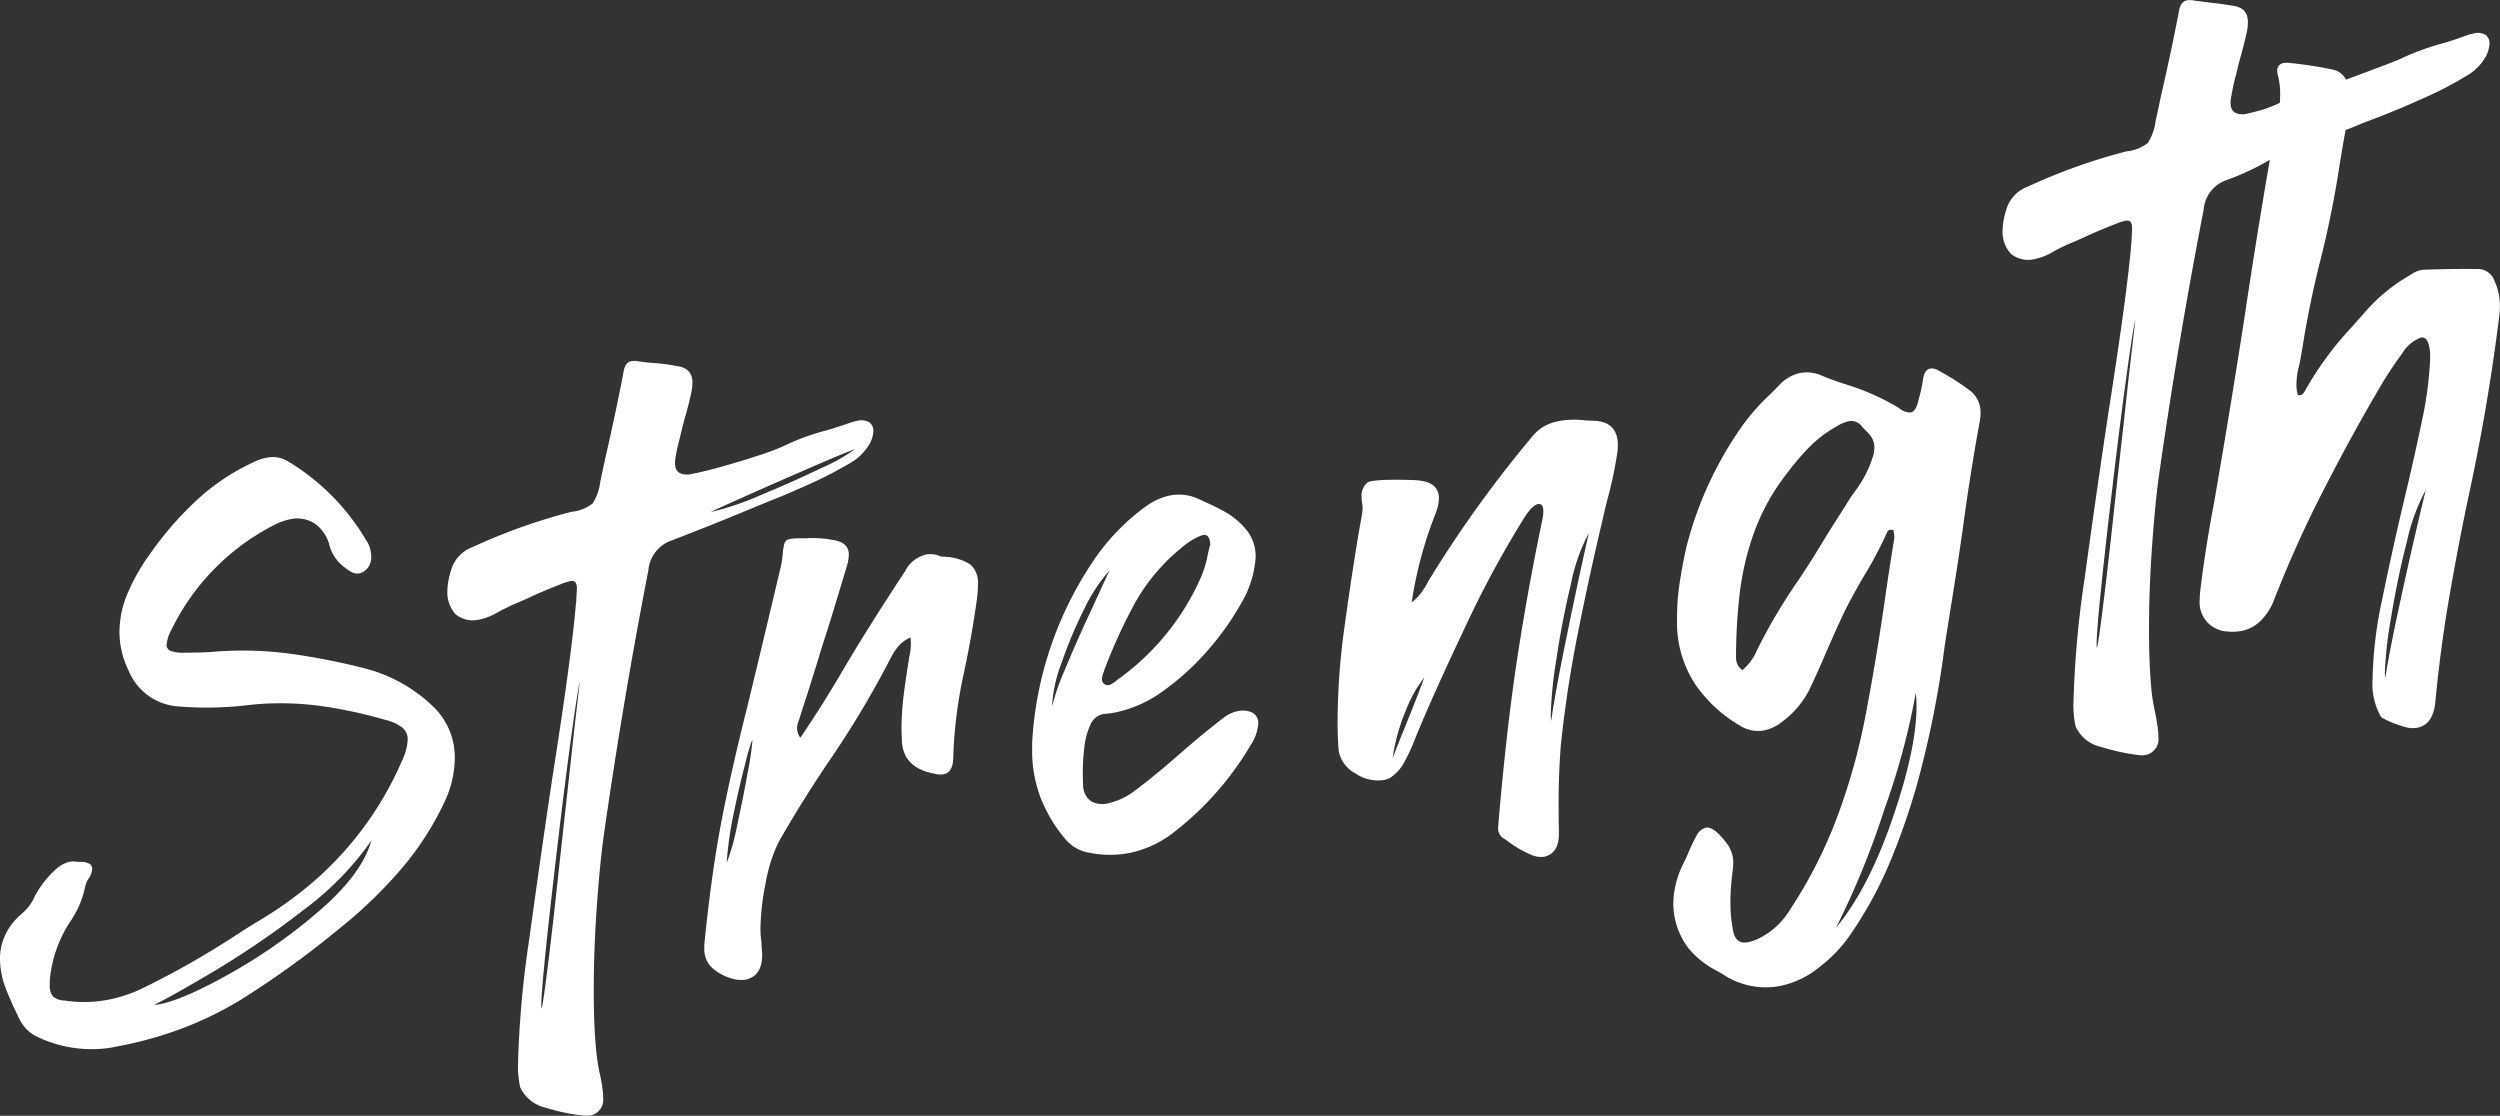
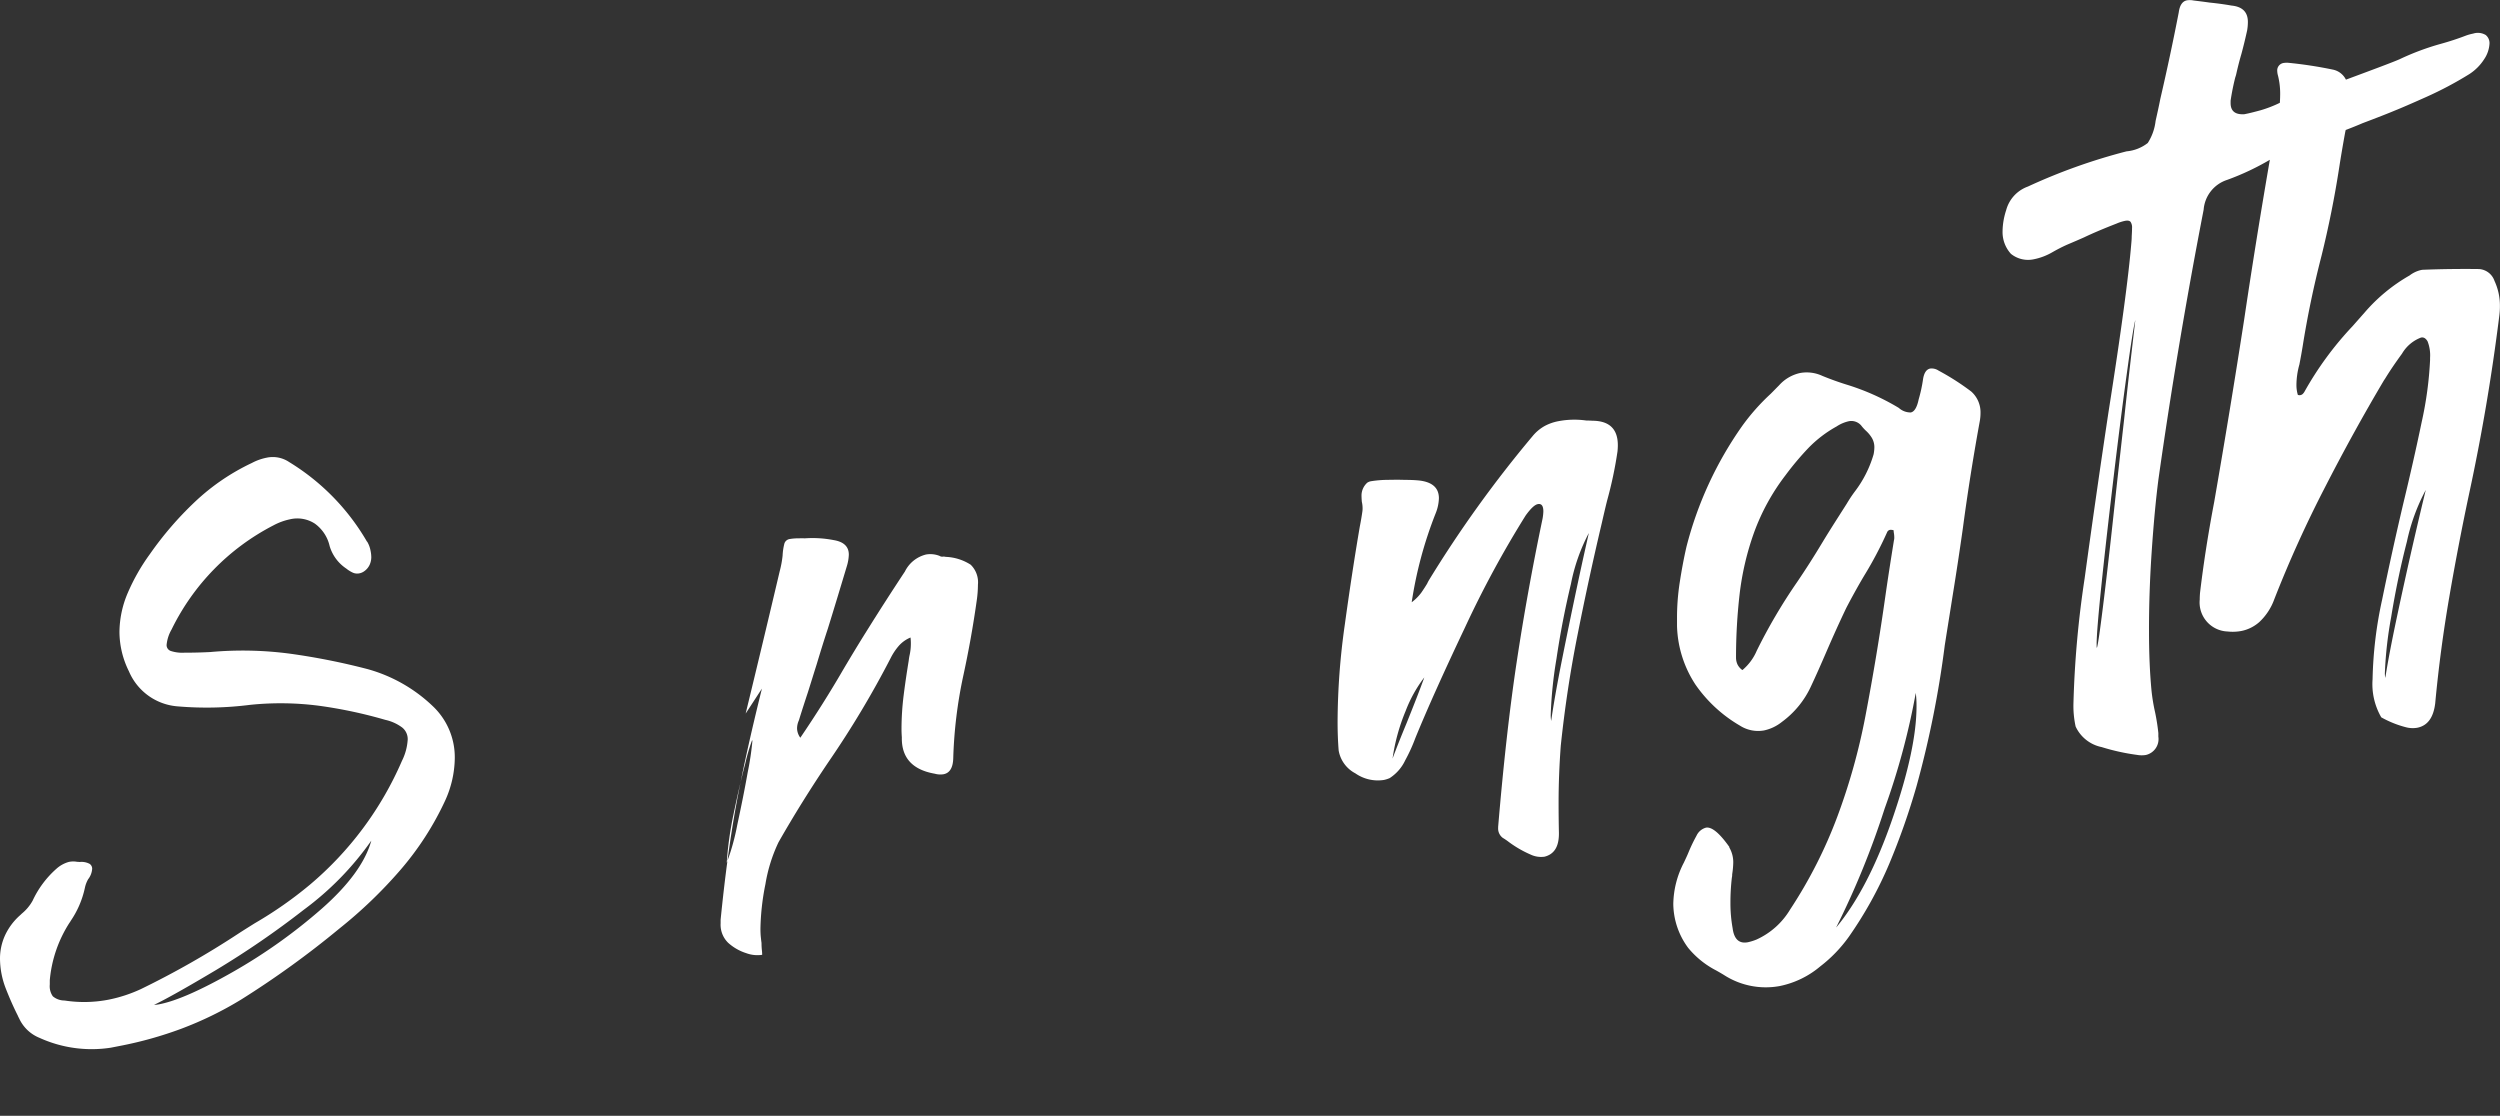
<svg xmlns="http://www.w3.org/2000/svg" width="332" height="148.175" viewBox="0 0 332 148.175">
  <rect x="0" y="0" width="332" height="148.175" fill="#333333" stroke="none" />
  <g id="sugimoto_Strength" transform="translate(-1 -12.503)">
    <path id="パス_473" data-name="パス 473" d="M11.653,108.317a2.323,2.323,0,0,1,1.256.26.781.781,0,0,1,.332.635,2.513,2.513,0,0,1-.534,1.4,3.922,3.922,0,0,0-.433,1.14,12.4,12.4,0,0,1-1.92,4.446.336.336,0,0,1-.1.159,16.814,16.814,0,0,0-2.642,7.665v.577a2.323,2.323,0,0,0,.4,1.559,2.39,2.39,0,0,0,1.559.563,17.045,17.045,0,0,0,5.861-.115,18.937,18.937,0,0,0,4.273-1.4A115.45,115.45,0,0,0,32.67,117.83c.707-.462,1.429-.909,2.165-1.371a52.568,52.568,0,0,0,7.3-5.1A44.664,44.664,0,0,0,54.38,94.893a7.292,7.292,0,0,0,.765-2.844,1.986,1.986,0,0,0-.722-1.573,5.866,5.866,0,0,0-2.252-1.025,61.2,61.2,0,0,0-8.719-1.862,39.485,39.485,0,0,0-9.253-.13,45.607,45.607,0,0,1-9.6.2A7.659,7.659,0,0,1,18.12,83a11.838,11.838,0,0,1-1.256-5.182,13.4,13.4,0,0,1,1.083-5.182,26.549,26.549,0,0,1,2.959-5.2,44.939,44.939,0,0,1,6-6.958,29.011,29.011,0,0,1,7.535-5.139,7.107,7.107,0,0,1,1.978-.707,3.9,3.9,0,0,1,2.974.577A29.977,29.977,0,0,1,49.674,65.677a.314.314,0,0,0,.1.13,3.591,3.591,0,0,1,.433,1.169,4.352,4.352,0,0,1,.1.895,2.466,2.466,0,0,1-.217.982,2.142,2.142,0,0,1-.751.881,1.591,1.591,0,0,1-.621.26,1.411,1.411,0,0,1-.909-.115,4.144,4.144,0,0,1-.823-.52,5.444,5.444,0,0,1-2.209-2.988A5.052,5.052,0,0,0,42.8,63.382a4.273,4.273,0,0,0-3.306-.563,8.148,8.148,0,0,0-2.165.794,30.7,30.7,0,0,0-13.54,13.829,5.029,5.029,0,0,0-.664,2.05.823.823,0,0,0,.549.808,4.928,4.928,0,0,0,1.8.231c1.155,0,2.31-.029,3.45-.087a47.758,47.758,0,0,1,10.682.231A89.1,89.1,0,0,1,49.775,82.7a20.39,20.39,0,0,1,8.69,4.922,9.338,9.338,0,0,1,2.93,6.929,13.922,13.922,0,0,1-1.256,5.572,39.389,39.389,0,0,1-6.034,9.339,60.744,60.744,0,0,1-8.04,7.708,122.778,122.778,0,0,1-13.02,9.411,46.956,46.956,0,0,1-7.954,3.883,50.983,50.983,0,0,1-8.141,2.281l-1.256.245a16.718,16.718,0,0,1-9.455-1.314,5.048,5.048,0,0,1-2.685-2.555c-.058-.115-.13-.245-.188-.39-.577-1.14-1.111-2.353-1.617-3.652A11.128,11.128,0,0,1,1,121.106a7.473,7.473,0,0,1,.606-2.9,8.1,8.1,0,0,1,2.035-2.786c.1-.087.173-.159.245-.231A6.029,6.029,0,0,0,5.33,113.47a12.917,12.917,0,0,1,3.176-4.258,4.133,4.133,0,0,1,1.631-.895,2.893,2.893,0,0,1,1.111-.014,3.539,3.539,0,0,1,.39.029Zm38.671-2.844a39.838,39.838,0,0,1-8.978,9.195,117.725,117.725,0,0,1-11.649,8q-5.738,3.421-8.242,4.634a4.455,4.455,0,0,0,.722-.087q3.356-.65,9.743-4.287a71.675,71.675,0,0,0,11.793-8.387c3.594-3.161,5.8-6.178,6.6-9.051Z" transform="translate(0 18.65)" fill="#fff" />
-     <path id="パス_474" data-name="パス 474" d="M59.251,77.828c.029-.289.043-.577.043-.823.029-.419.058-.779.058-1.068a1.328,1.328,0,0,0-.188-.823c-.13-.173-.39-.217-.765-.144a6.03,6.03,0,0,0-1.111.361c-1.631.635-3.075,1.241-4.316,1.833-.65.289-1.371.606-2.209.953a2.062,2.062,0,0,0-.433.231,15.493,15.493,0,0,0-1.545.779,7.894,7.894,0,0,1-2.5.953,3.638,3.638,0,0,1-3.031-.722,4.271,4.271,0,0,1-1.1-2.959,9.3,9.3,0,0,1,.476-2.829,4.624,4.624,0,0,1,2.887-3.147A76.832,76.832,0,0,1,58.63,65.746a5.338,5.338,0,0,0,2.815-1.111A6.911,6.911,0,0,0,62.47,61.7c.217-1.039.447-2.064.664-3.1q1.3-5.63,2.4-11.317c.13-.924.476-1.443,1.054-1.545a2.772,2.772,0,0,1,.909.014c.736.115,1.472.2,2.209.245a22.617,22.617,0,0,1,2.829.375c1.443.173,2.165.895,2.165,2.18a6.886,6.886,0,0,1-.1,1.126c-.217,1.039-.476,2.079-.765,3.118-.26.881-.476,1.747-.678,2.584-.058.274-.13.534-.188.808a20.065,20.065,0,0,0-.577,2.8v.332c0,1.054.606,1.545,1.833,1.472l.577-.115c.924-.173,2.223-.491,3.869-.953s3.233-.938,4.749-1.443a30.771,30.771,0,0,0,3.334-1.241,30.6,30.6,0,0,1,5.673-2.093c1.025-.289,2.035-.621,3.031-.967.39-.13.736-.231,1.054-.3a2.128,2.128,0,0,1,1.689.188,1.37,1.37,0,0,1,.534,1.126,3.9,3.9,0,0,1-.751,2.107,6.8,6.8,0,0,1-1.992,1.963,54.54,54.54,0,0,1-5.745,3c-1.949.866-3.306,1.458-4.1,1.775-1.126.447-2.237.895-3.363,1.371q-5.37,2.23-10.812,4.33A4.59,4.59,0,0,0,68.85,73.5q-3.464,17.863-6,35.784c-.346,2.7-.65,5.875-.895,9.556s-.361,7.246-.361,10.711c0,2.945.115,5.557.332,7.809.1.967.245,1.92.433,2.844a20.153,20.153,0,0,1,.476,2.844v.476A2.112,2.112,0,0,1,61.2,145.9a3.693,3.693,0,0,1-1.2,0,25.362,25.362,0,0,1-4.706-1,4.935,4.935,0,0,1-3.464-2.728,12.986,12.986,0,0,1-.289-3.161A132.97,132.97,0,0,1,53.029,122.5c1-7.29,2.05-14.68,3.176-22.129q2.49-15.806,3.031-22.533Zm.534,10.321c-.231.881-.606,3.306-1.155,7.3S57.5,103.984,56.9,109.065s-1.14,9.758-1.588,14.045-.678,6.986-.678,8.1c0,.318,0,.476.043.476.13-.375.39-2.18.794-5.413s.852-7.1,1.342-11.634.982-8.95,1.458-13.266c.361-3.262.664-6.091.938-8.459s.462-3.955.549-4.735ZM96.29,57.432c-.549.173-2.064.779-4.533,1.848S86.619,61.5,83.79,62.758s-5.052,2.252-6.654,3l.245-.043a37.573,37.573,0,0,0,6.366-2.18c2.858-1.184,5.543-2.382,8.026-3.58A24.828,24.828,0,0,0,96.3,57.432Z" transform="translate(18.254 14.726)" fill="#fff" />
-     <path id="パス_475" data-name="パス 475" d="M71.285,85.31q2.3-9.462,4.518-18.881a13.645,13.645,0,0,0,.39-2.093,7.645,7.645,0,0,1,.245-1.631.877.877,0,0,1,.722-.577,6.47,6.47,0,0,1,1.2-.087,6.762,6.762,0,0,1,.765,0,14.791,14.791,0,0,1,3.84.231c1.342.217,2.021.866,2.021,1.92a5.764,5.764,0,0,1-.245,1.487c-.837,2.786-1.674,5.572-2.541,8.358-.52,1.573-1.01,3.161-1.487,4.749-.39,1.227-.765,2.454-1.155,3.681-.419,1.27-.823,2.512-1.2,3.739a2.642,2.642,0,0,0-.245,1.1,2.183,2.183,0,0,0,.433,1.213q3.075-4.525,5.673-9.007c1.025-1.732,2.079-3.479,3.176-5.225q2.447-3.919,5.038-7.838a4.257,4.257,0,0,1,2.829-2.266,3.361,3.361,0,0,1,1.775.188.681.681,0,0,0,.534.087,2.339,2.339,0,0,1,.289.043,6.612,6.612,0,0,1,3.306,1.039,3.252,3.252,0,0,1,.967,2.656,15.013,15.013,0,0,1-.144,1.992q-.715,5.132-1.833,10.249a59.922,59.922,0,0,0-1.3,10.768q-.043,1.927-1.3,2.165a2.717,2.717,0,0,1-1.155-.072q-4.46-.779-4.374-4.836c-.029-.375-.043-.765-.043-1.14a36.363,36.363,0,0,1,.289-4.475c.188-1.516.419-3.031.664-4.547.029-.231.058-.447.1-.65a7.09,7.09,0,0,0,.188-1.674,6.8,6.8,0,0,0-.043-.765,4.211,4.211,0,0,0-1.6,1.155,7.824,7.824,0,0,0-1.039,1.573,126.828,126.828,0,0,1-8.17,13.67q-3.659,5.413-6.727,10.8a20.635,20.635,0,0,0-1.732,5.543,32.357,32.357,0,0,0-.664,5.918c0,.39.014.736.043,1.054.029.289.058.563.1.852q0,.476.043.909a4.967,4.967,0,0,1,.043.664q0,2.793-2.165,3.291a4.265,4.265,0,0,1-2.107-.217,6.55,6.55,0,0,1-2.4-1.371,3.348,3.348,0,0,1-1.01-2.6v-.476q.866-8.661,2.05-15.142t3.435-15.546Zm-2.5,19.79a30.484,30.484,0,0,0,1.386-4.994c.505-2.353.982-4.691,1.386-6.986a37.448,37.448,0,0,0,.621-4.128q0-.152-.043-.13a25.332,25.332,0,0,0-.909,3.132c-.52,1.934-1.025,4.157-1.545,6.654a46.225,46.225,0,0,0-.909,6.467Z" transform="translate(28.737 21.954)" fill="#fff" />
-     <path id="パス_476" data-name="パス 476" d="M125,91.225a40.772,40.772,0,0,1-10.465,11.808,14.231,14.231,0,0,1-5.673,2.569,13.608,13.608,0,0,1-5.182-.014,5.234,5.234,0,0,1-3.262-1.775,19.442,19.442,0,0,1-3.291-5.427,17.454,17.454,0,0,1-1.169-6.5v-.967a47.786,47.786,0,0,1,7.881-23.745,28.7,28.7,0,0,1,7.347-7.694,8.215,8.215,0,0,1,3.075-1.357,6.11,6.11,0,0,1,3.652.4c.26.115.534.231.808.375.967.419,1.92.895,2.887,1.415a10.057,10.057,0,0,1,2.974,2.6,5.56,5.56,0,0,1,1.054,3.407,13.84,13.84,0,0,1-2.021,6.294,36.262,36.262,0,0,1-4.3,6.034,34.035,34.035,0,0,1-5.832,5.341A16.45,16.45,0,0,1,107,86.938a11.314,11.314,0,0,1-1.487.188l-.144.029a2.4,2.4,0,0,0-1.732,1.53,9.718,9.718,0,0,0-.765,3.031,27.621,27.621,0,0,0-.188,3.118c0,.736.014,1.314.043,1.718a2.6,2.6,0,0,0,1.054,2.18,3.085,3.085,0,0,0,2.165.289,9.084,9.084,0,0,0,3.652-1.7q2.988-2.252,5.817-4.763c.707-.621,1.429-1.227,2.165-1.862,1.025-.866,2.064-1.7,3.118-2.526.217-.173.447-.346.664-.52a4.654,4.654,0,0,1,1.92-.895,3.007,3.007,0,0,1,1.877.188,1.542,1.542,0,0,1,.823,1.545,6.016,6.016,0,0,1-.967,2.728ZM106.266,68.057a20.978,20.978,0,0,0-3.392,5.139,57.869,57.869,0,0,0-3,7.131A18.841,18.841,0,0,0,98.616,85.8v.289a30.831,30.831,0,0,1,1.66-4.763q1.321-3.2,2.9-6.626c1.054-2.281,1.934-4.2,2.642-5.745.159-.318.3-.621.433-.895Zm13.352-3.421c-.058-.953-.39-1.371-.953-1.256a3.511,3.511,0,0,0-.433.13,9.354,9.354,0,0,0-2.541,1.646.393.393,0,0,1-.144.115,25.37,25.37,0,0,0-6.12,7.463,71.478,71.478,0,0,0-3.912,8.632.567.567,0,0,0-.043.2,2.329,2.329,0,0,0-.245.953.833.833,0,0,0,.188.534.758.758,0,0,0,.722.245,1.371,1.371,0,0,0,.505-.217c.173-.115.346-.231.505-.361a.674.674,0,0,1,.144-.13A33.082,33.082,0,0,0,118.233,69.3a13.964,13.964,0,0,0,1.054-3.378c.1-.462.2-.909.332-1.314Z" transform="translate(42.113 20.181)" fill="#fff" />
+     <path id="パス_475" data-name="パス 475" d="M71.285,85.31q2.3-9.462,4.518-18.881a13.645,13.645,0,0,0,.39-2.093,7.645,7.645,0,0,1,.245-1.631.877.877,0,0,1,.722-.577,6.47,6.47,0,0,1,1.2-.087,6.762,6.762,0,0,1,.765,0,14.791,14.791,0,0,1,3.84.231c1.342.217,2.021.866,2.021,1.92a5.764,5.764,0,0,1-.245,1.487c-.837,2.786-1.674,5.572-2.541,8.358-.52,1.573-1.01,3.161-1.487,4.749-.39,1.227-.765,2.454-1.155,3.681-.419,1.27-.823,2.512-1.2,3.739a2.642,2.642,0,0,0-.245,1.1,2.183,2.183,0,0,0,.433,1.213q3.075-4.525,5.673-9.007c1.025-1.732,2.079-3.479,3.176-5.225q2.447-3.919,5.038-7.838a4.257,4.257,0,0,1,2.829-2.266,3.361,3.361,0,0,1,1.775.188.681.681,0,0,0,.534.087,2.339,2.339,0,0,1,.289.043,6.612,6.612,0,0,1,3.306,1.039,3.252,3.252,0,0,1,.967,2.656,15.013,15.013,0,0,1-.144,1.992q-.715,5.132-1.833,10.249a59.922,59.922,0,0,0-1.3,10.768q-.043,1.927-1.3,2.165a2.717,2.717,0,0,1-1.155-.072q-4.46-.779-4.374-4.836c-.029-.375-.043-.765-.043-1.14a36.363,36.363,0,0,1,.289-4.475c.188-1.516.419-3.031.664-4.547.029-.231.058-.447.1-.65a7.09,7.09,0,0,0,.188-1.674,6.8,6.8,0,0,0-.043-.765,4.211,4.211,0,0,0-1.6,1.155,7.824,7.824,0,0,0-1.039,1.573,126.828,126.828,0,0,1-8.17,13.67q-3.659,5.413-6.727,10.8a20.635,20.635,0,0,0-1.732,5.543,32.357,32.357,0,0,0-.664,5.918c0,.39.014.736.043,1.054.029.289.058.563.1.852q0,.476.043.909a4.967,4.967,0,0,1,.043.664a4.265,4.265,0,0,1-2.107-.217,6.55,6.55,0,0,1-2.4-1.371,3.348,3.348,0,0,1-1.01-2.6v-.476q.866-8.661,2.05-15.142t3.435-15.546Zm-2.5,19.79a30.484,30.484,0,0,0,1.386-4.994c.505-2.353.982-4.691,1.386-6.986a37.448,37.448,0,0,0,.621-4.128q0-.152-.043-.13a25.332,25.332,0,0,0-.909,3.132c-.52,1.934-1.025,4.157-1.545,6.654a46.225,46.225,0,0,0-.909,6.467Z" transform="translate(28.737 21.954)" fill="#fff" />
    <path id="パス_477" data-name="パス 477" d="M133.9,75.359a6.2,6.2,0,0,0,1.27-1.27c.3-.433.563-.837.794-1.227.058-.144.13-.26.188-.375a157.781,157.781,0,0,1,13.785-19.169,5.658,5.658,0,0,1,1.631-1.371,6.343,6.343,0,0,1,1.819-.635,11.328,11.328,0,0,1,3.7-.087c.289,0,.563.014.823.029,2.237.014,3.363,1.1,3.363,3.248q0,.39-.043.823a53.562,53.562,0,0,1-1.386,6.553c-.26,1.039-.491,2.064-.722,3.06q-1.732,7.34-3.19,14.709c-.982,4.908-1.718,9.83-2.237,14.767-.188,2.541-.289,5.052-.289,7.549q0,2.014.043,4.027v.1c0,1.732-.635,2.743-1.92,3.06a3.238,3.238,0,0,1-1.819-.274,14.69,14.69,0,0,1-2.887-1.66,8.26,8.26,0,0,0-.823-.563,1.537,1.537,0,0,1-.621-1.328v-.144q1.061-12.6,2.468-21.926t3.435-19.025a6.337,6.337,0,0,0,.1-.938c0-.736-.245-1.054-.722-.967-.419.072-.953.577-1.631,1.516a136.37,136.37,0,0,0-8.069,14.9Q136.7,87.723,134.381,93.4a22.023,22.023,0,0,1-1.342,2.945,5.679,5.679,0,0,1-2.064,2.367,3.923,3.923,0,0,1-.765.245,5.213,5.213,0,0,1-3.8-.881,4.235,4.235,0,0,1-2.209-3.017c-.1-1.227-.144-2.512-.144-3.854a93.2,93.2,0,0,1,.967-12.934q.953-6.929,1.978-12.934c.13-.664.245-1.314.332-1.934a2.947,2.947,0,0,0,.043-.491,3.869,3.869,0,0,0-.1-.895q-.043-.476-.043-.909A2.3,2.3,0,0,1,128,59.481a1.28,1.28,0,0,1,.534-.2,14.536,14.536,0,0,1,1.992-.173c.852-.014,1.66-.029,2.425,0,.765,0,1.328.029,1.674.058,1.92.144,2.887.938,2.887,2.382a5.789,5.789,0,0,1-.433,2.006A53.861,53.861,0,0,0,133.9,75.345Zm1.689,9.96a17.706,17.706,0,0,0-2.5,4.489,25.821,25.821,0,0,0-1.732,6.308c.447-1.213,1.068-2.786,1.877-4.735.924-2.3,1.718-4.316,2.353-6.077ZM157.4,66.208a24.485,24.485,0,0,0-2.353,6.712c-.765,3.2-1.415,6.51-1.92,9.931a55.094,55.094,0,0,0-.765,7.419,4.525,4.525,0,0,0,.058.852c.289-2.035.765-4.763,1.443-8.156s1.357-6.683,2.035-9.873,1.2-5.485,1.516-6.885Z" transform="translate(54.575 17.123)" fill="#fff" />
    <path id="パス_478" data-name="パス 478" d="M162.374,110a3.891,3.891,0,0,1,.534,1.963,10.83,10.83,0,0,1-.144,1.617,1.727,1.727,0,0,1-.043.447,28.756,28.756,0,0,0-.188,3.349,18.629,18.629,0,0,0,.289,3.349c.188,1.472.866,2.093,2.021,1.877a6.775,6.775,0,0,0,1.155-.361,10.027,10.027,0,0,0,4.46-3.984,61.491,61.491,0,0,0,6.294-12.4,82.36,82.36,0,0,0,3.7-13.251q1.537-8.033,2.685-16.167c.346-2.411.722-4.807,1.111-7.217a1.263,1.263,0,0,0,.043-.346,3.7,3.7,0,0,0-.043-.563,2.291,2.291,0,0,1-.043-.419,1.186,1.186,0,0,0-.476-.058.518.518,0,0,0-.39.318,50.925,50.925,0,0,1-3.075,5.817c-.837,1.415-1.617,2.829-2.353,4.244-.924,1.934-1.8,3.883-2.642,5.832-.678,1.573-1.357,3.118-2.064,4.619a12.15,12.15,0,0,1-3.84,4.677,5.69,5.69,0,0,1-2.353,1.126,4.477,4.477,0,0,1-3.219-.635,18.515,18.515,0,0,1-5.9-5.442,14.889,14.889,0,0,1-2.454-7.795V79.543a30.9,30.9,0,0,1,.361-4.735c.245-1.588.534-3.161.895-4.735a48.753,48.753,0,0,1,7.391-16.023,28.213,28.213,0,0,1,3.8-4.287c.39-.39.751-.765,1.111-1.126a5.25,5.25,0,0,1,2.786-1.631,4.929,4.929,0,0,1,2.974.39q1.537.628,3.118,1.126a31.146,31.146,0,0,1,7.015,3.118,2.336,2.336,0,0,0,1.588.606c.476-.087.837-.678,1.054-1.747a18.965,18.965,0,0,0,.577-2.656q.195-1.277.953-1.429a1.649,1.649,0,0,1,1.111.274,32.818,32.818,0,0,1,4.33,2.771,3.682,3.682,0,0,1,1.241,2.829,6.269,6.269,0,0,1-.1,1.126q-1.3,7.124-2.252,14.262c-.419,2.959-.866,5.918-1.342,8.849-.346,2.209-.707,4.431-1.054,6.64a133.086,133.086,0,0,1-3.753,18.722,92.938,92.938,0,0,1-3.623,10.306,52.49,52.49,0,0,1-5.355,9.671,18.521,18.521,0,0,1-3.8,3.941,12.066,12.066,0,0,1-5.384,2.613,10.231,10.231,0,0,1-7.347-1.429c-.346-.217-.722-.433-1.111-.65a11.8,11.8,0,0,1-3.7-2.988,9.951,9.951,0,0,1-1.978-5.817,12.237,12.237,0,0,1,1.4-5.5c.216-.462.433-.909.621-1.371a21.021,21.021,0,0,1,1.054-2.194,1.951,1.951,0,0,1,1.256-1.083c.765-.144,1.8.707,3.118,2.569Zm1.732-23.529a6.833,6.833,0,0,0,1.92-2.584,72.727,72.727,0,0,1,5.384-9.152c1.126-1.66,2.194-3.334,3.219-5.038.765-1.27,1.559-2.526,2.353-3.767.346-.549.693-1.083,1.01-1.588a17.782,17.782,0,0,1,1.054-1.588,15.1,15.1,0,0,0,2.5-4.951,5.315,5.315,0,0,0,.1-.881,2.445,2.445,0,0,0-.332-1.3,4.3,4.3,0,0,0-.808-.967,5.609,5.609,0,0,1-.621-.693A1.742,1.742,0,0,0,178.3,53.4a4.858,4.858,0,0,0-1.674.707,15.994,15.994,0,0,0-3.753,2.873,38.183,38.183,0,0,0-3.031,3.609,28.513,28.513,0,0,0-4.2,7.679,36.981,36.981,0,0,0-1.891,8.112,73.869,73.869,0,0,0-.476,8.43,2.191,2.191,0,0,0,.173.852,1.967,1.967,0,0,0,.693.808Zm12.486,34.153q4.265-5.153,7.463-14.449t3.19-14.926a13.316,13.316,0,0,0-.1-1.761,94.715,94.715,0,0,1-4.128,15.344,110.484,110.484,0,0,1-6.438,15.792Z" transform="translate(68.269 15.032)" fill="#fff" />
    <path id="パス_479" data-name="パス 479" d="M235.964,62.876q-4.092,6.885-7.954,14.42a157.318,157.318,0,0,0-6.7,14.81,7.707,7.707,0,0,1-1.992,3.017,5.112,5.112,0,0,1-2.281,1.155,6.211,6.211,0,0,1-1.92.087,3.861,3.861,0,0,1-3.7-4.244c0-.289.014-.592.043-.924.476-4,1.111-8.011,1.877-12.024q2.1-12.082,3.984-24.25,1.581-10.631,3.407-21.2a34.11,34.11,0,0,1-5.673,2.67,4.527,4.527,0,0,0-3.118,3.955q-3.464,17.863-6,35.784-.52,4.027-.895,9.556t-.361,10.653c0,2.974.115,5.6.332,7.867a24.557,24.557,0,0,0,.476,2.887,27.482,27.482,0,0,1,.433,2.757v.476a2.162,2.162,0,0,1-1.674,2.439,3.465,3.465,0,0,1-1.155-.014,28.539,28.539,0,0,1-4.706-1.039,4.878,4.878,0,0,1-3.45-2.728,12.826,12.826,0,0,1-.289-3.118,133.239,133.239,0,0,1,1.487-16.571q1.494-10.956,3.176-22.129,2.49-15.806,3.031-22.475.043-.433.043-.823c.029-.419.043-.779.043-1.068a1.328,1.328,0,0,0-.188-.823c-.13-.173-.39-.217-.765-.144a6.03,6.03,0,0,0-1.111.361c-1.631.635-3.075,1.241-4.316,1.833q-.974.433-2.209.953c-.65.289-1.3.621-1.963,1a8.025,8.025,0,0,1-2.5.953,3.626,3.626,0,0,1-3.031-.722,4.283,4.283,0,0,1-1.112-2.959,9.3,9.3,0,0,1,.476-2.829,4.593,4.593,0,0,1,2.887-3.147,76.832,76.832,0,0,1,13.107-4.677,5.338,5.338,0,0,0,2.815-1.111,6.874,6.874,0,0,0,1.039-2.93c.217-.967.433-1.934.621-2.9q1.342-5.781,2.454-11.519c.13-.953.491-1.487,1.112-1.6a2.574,2.574,0,0,1,.866.029c.707.087,1.415.173,2.107.274,1,.1,1.963.231,2.93.4,1.443.144,2.165.866,2.165,2.18a6.886,6.886,0,0,1-.1,1.126c-.231,1.039-.476,2.079-.765,3.132-.26.881-.476,1.747-.664,2.584a3.32,3.32,0,0,1-.144.505,31.049,31.049,0,0,0-.621,3.1V26.2q0,1.581,1.819,1.472l.144-.029c.52-.1,1.2-.274,2.05-.505a16,16,0,0,0,2.526-.982q.043-.628.043-1.256a9.907,9.907,0,0,0-.289-2.353,2.417,2.417,0,0,1-.1-.606,1,1,0,0,1,.909-1.083,2.481,2.481,0,0,1,.577-.014,55.65,55.65,0,0,1,5.861.895,2.487,2.487,0,0,1,1.775,1.342c1.79-.664,3.334-1.241,4.6-1.718s2.107-.808,2.5-.982a34.232,34.232,0,0,1,5.529-2.064c1.083-.3,2.165-.65,3.219-1.054a6.319,6.319,0,0,1,1.054-.3,2.035,2.035,0,0,1,1.66.188,1.388,1.388,0,0,1,.505,1.126,4.091,4.091,0,0,1-.722,2.107,6.525,6.525,0,0,1-1.963,1.963,47.85,47.85,0,0,1-5.745,3.046c-1.934.866-3.306,1.458-4.1,1.775-1,.419-2.439.982-4.316,1.689q-1.061.455-2.252.909l-.058.245c-.289,1.588-.563,3.176-.808,4.763q-.909,5.889-2.353,11.735c-1.025,3.97-1.862,7.982-2.5,12.01-.13.794-.274,1.588-.433,2.4a10.184,10.184,0,0,0-.39,2.714,4.516,4.516,0,0,0,.188,1.314.691.691,0,0,0,.332.029.6.6,0,0,0,.318-.159,1.4,1.4,0,0,0,.216-.274,43.833,43.833,0,0,1,6.395-8.719l1.631-1.848a22.674,22.674,0,0,1,5.947-4.893,3.937,3.937,0,0,1,1.53-.722l.144-.029c2.526-.1,5.038-.13,7.535-.1a2.323,2.323,0,0,1,2.064,1.573,7.8,7.8,0,0,1,.722,3.32,10.039,10.039,0,0,1-.1,1.458Q249.7,66.442,247.208,78q-1.451,6.82-2.642,13.742c-.794,4.619-1.429,9.339-1.877,14.161-.231,1.905-1.025,2.988-2.4,3.248a3.555,3.555,0,0,1-1.443-.058,13.648,13.648,0,0,1-3.32-1.328,8.811,8.811,0,0,1-1.155-5.067,54.032,54.032,0,0,1,1.27-10.566c.852-4.157,1.79-8.43,2.815-12.789q1.386-5.738,2.425-10.739a48.492,48.492,0,0,0,1.126-8.286v-.289a5.113,5.113,0,0,0-.332-2.194c-.231-.4-.52-.577-.866-.505a4.932,4.932,0,0,0-2.526,2.136c-.938,1.285-1.718,2.439-2.324,3.45Zm-33.1-7.881c-.231.881-.606,3.306-1.155,7.3s-1.126,8.531-1.732,13.612-1.14,9.758-1.588,14.045-.664,6.986-.664,8.1c0,.318,0,.476.043.476.13-.375.39-2.18.794-5.413s.852-7.116,1.342-11.634.982-8.95,1.472-13.28c.346-3.262.664-6.091.938-8.459s.462-3.955.549-4.735Zm38.57,22.576a25.865,25.865,0,0,0-2.5,6.842q-1.256,4.872-2.093,10.032a51.953,51.953,0,0,0-.837,7.419,2.99,2.99,0,0,0,.058.664q.476-3.075,1.559-8.17t2.18-9.873c.736-3.19,1.285-5.485,1.631-6.9Z" transform="translate(81.707)" fill="#fff" />
  </g>
</svg>